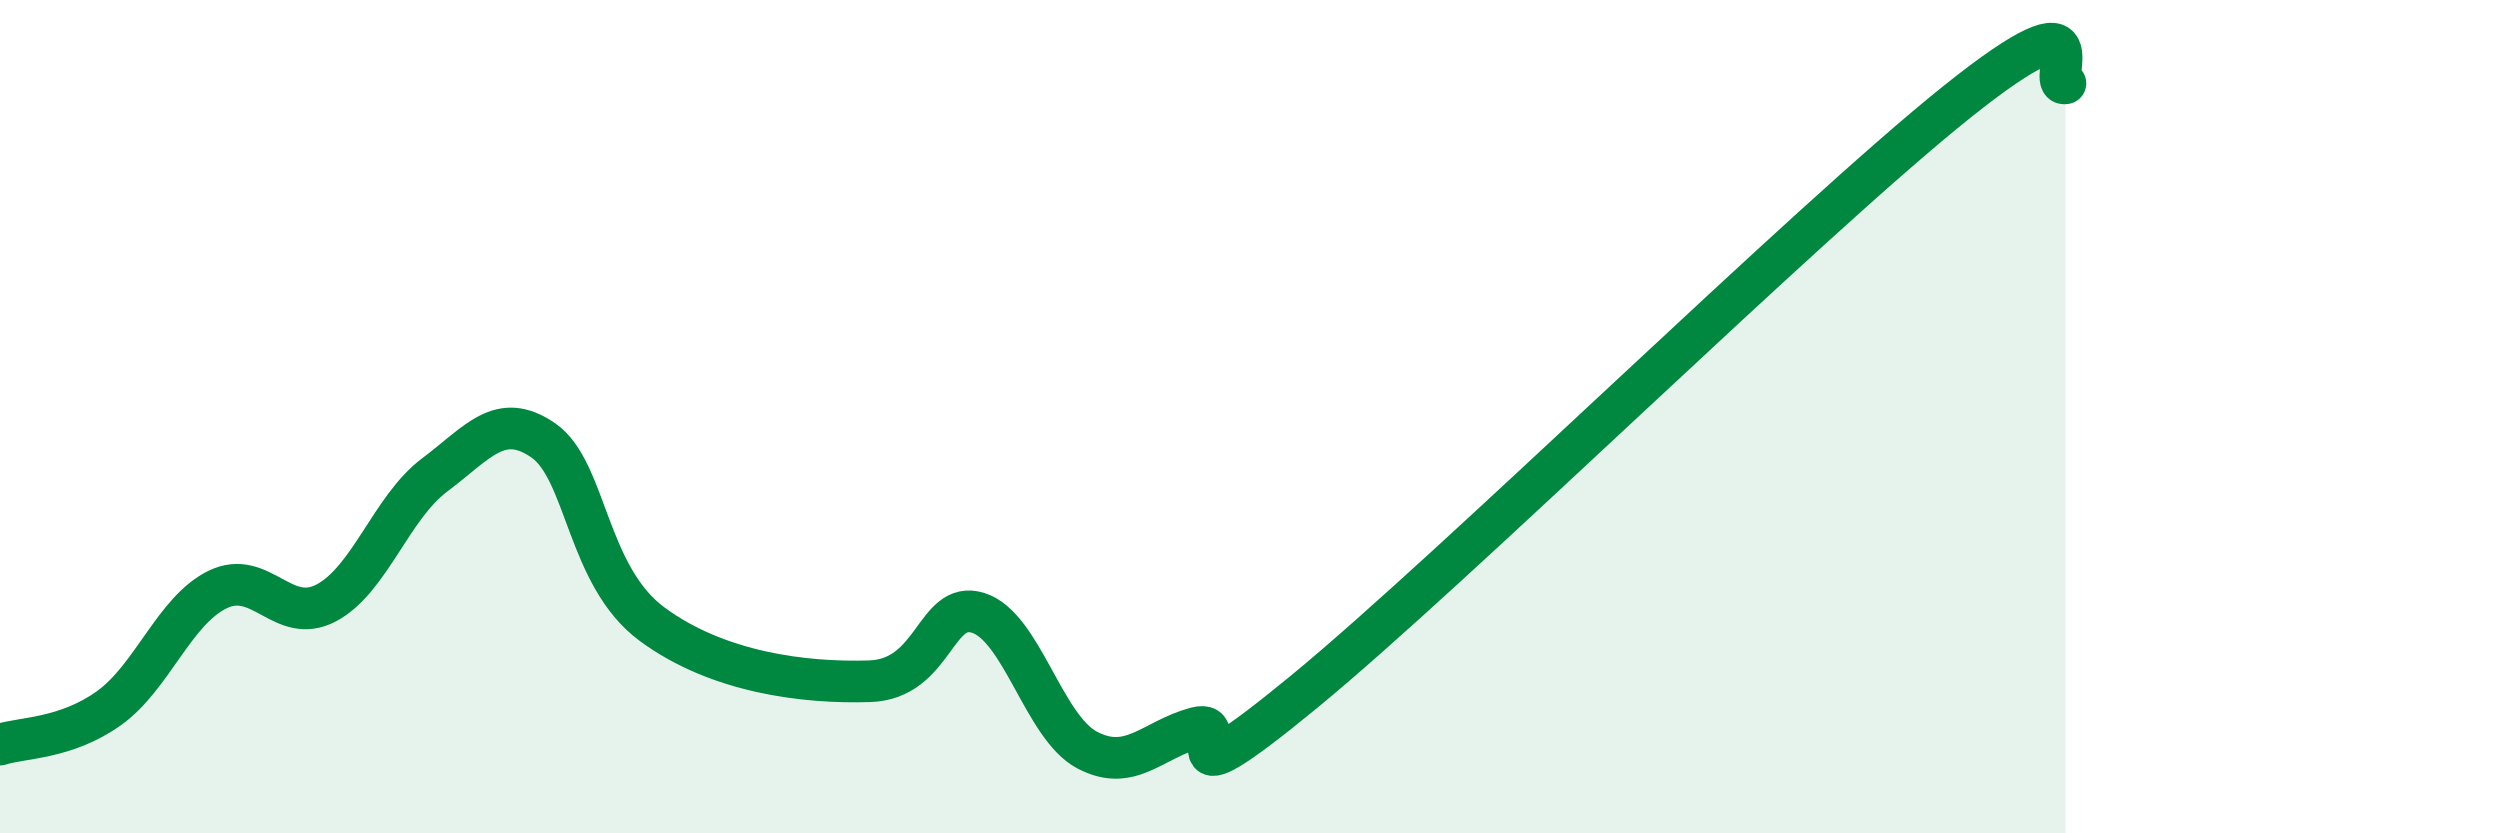
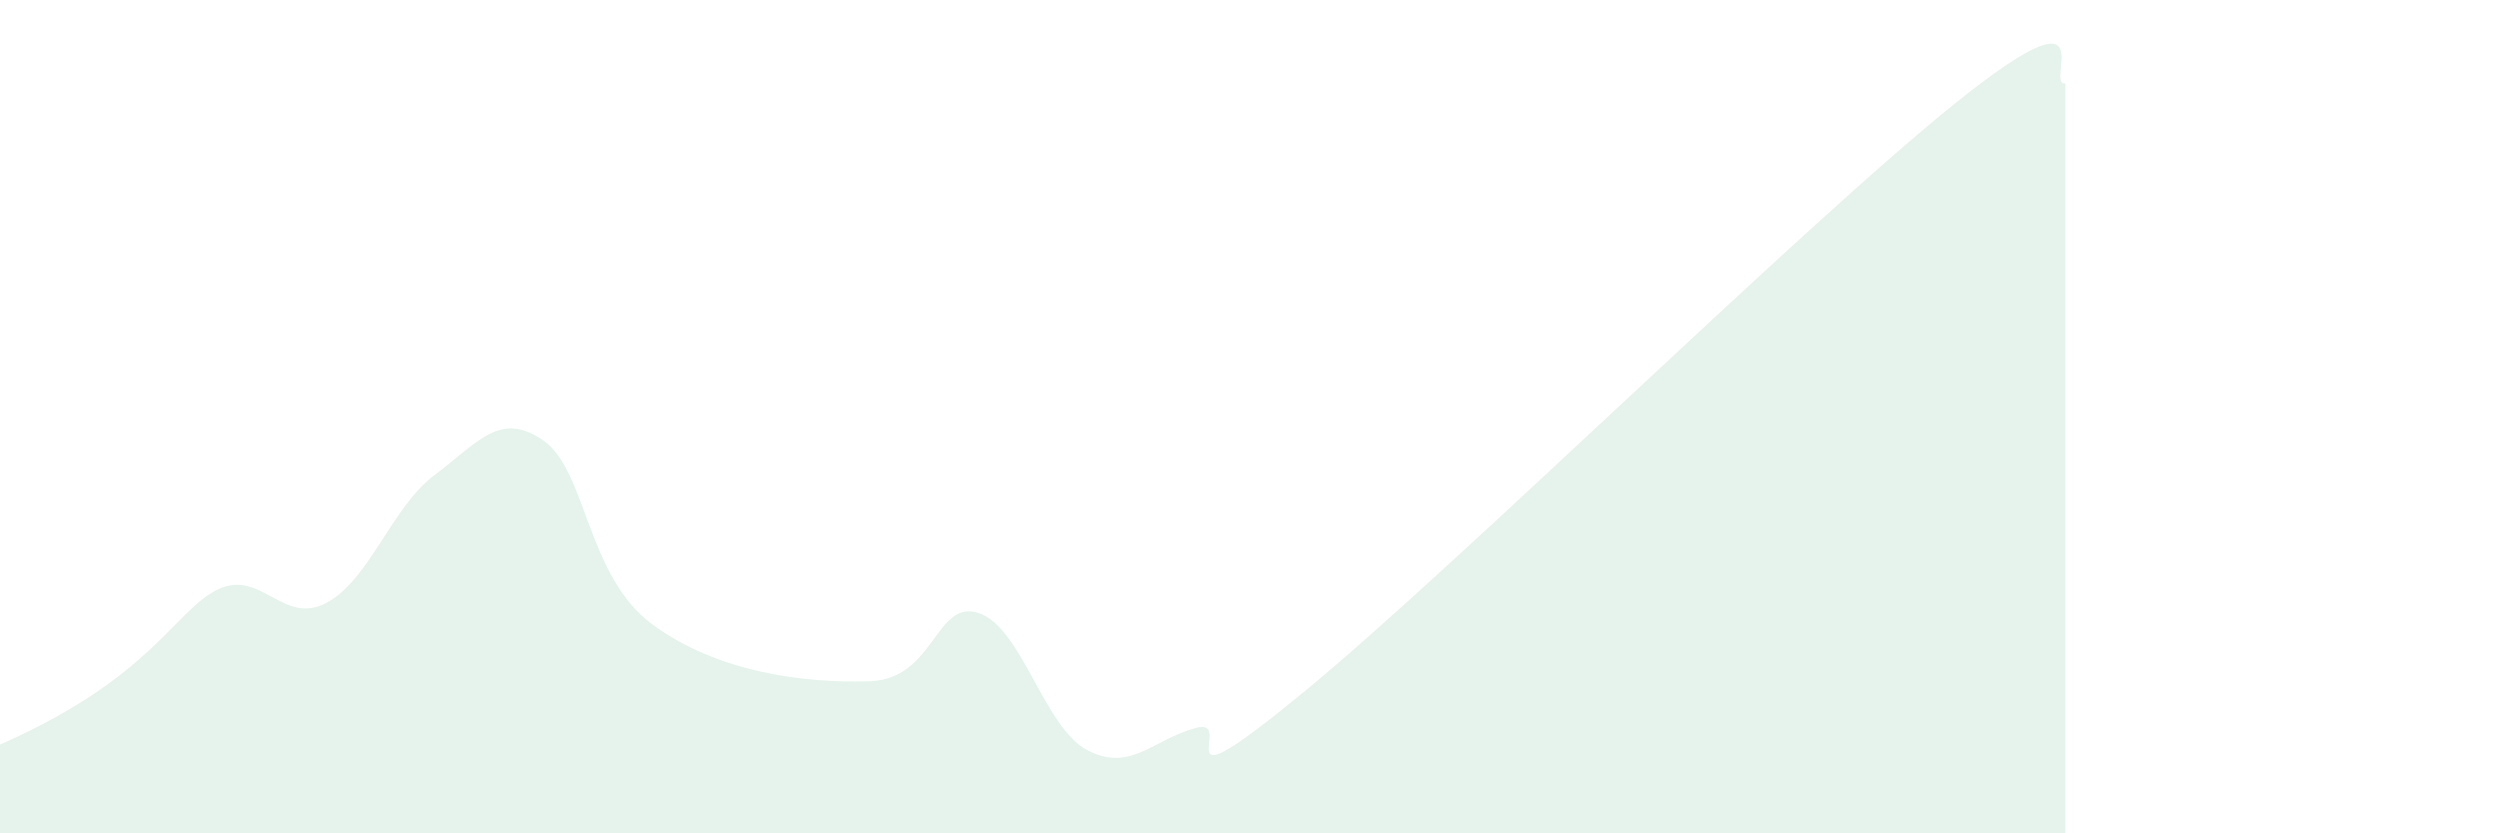
<svg xmlns="http://www.w3.org/2000/svg" width="60" height="20" viewBox="0 0 60 20">
-   <path d="M 0,17.87 C 0.52,17.7 1.57,17.74 2.61,17 C 3.65,16.26 4.18,14.66 5.22,14.15 C 6.26,13.64 6.79,15.02 7.83,14.47 C 8.87,13.92 9.39,12.18 10.43,11.4 C 11.47,10.62 12,9.85 13.04,10.57 C 14.08,11.29 14.08,13.82 15.65,14.98 C 17.22,16.14 19.3,16.4 20.87,16.35 C 22.44,16.3 22.44,14.38 23.48,14.71 C 24.52,15.04 25.05,17.45 26.09,18 C 27.13,18.55 27.66,17.75 28.7,17.47 C 29.74,17.19 27.65,19.6 31.3,16.6 C 34.95,13.6 43.31,5.37 46.96,2.45 C 50.61,-0.47 49.05,2.09 49.57,2L49.57 20L0 20Z" fill="#008740" opacity="0.1" stroke-linecap="round" stroke-linejoin="round" />
-   <path d="M 0,17.87 C 0.52,17.7 1.57,17.74 2.61,17 C 3.65,16.26 4.18,14.66 5.22,14.15 C 6.26,13.64 6.79,15.02 7.83,14.47 C 8.87,13.92 9.39,12.18 10.43,11.4 C 11.47,10.62 12,9.85 13.04,10.57 C 14.08,11.29 14.08,13.82 15.65,14.98 C 17.22,16.14 19.3,16.4 20.87,16.35 C 22.44,16.3 22.44,14.38 23.48,14.71 C 24.52,15.04 25.05,17.45 26.09,18 C 27.13,18.55 27.66,17.75 28.7,17.47 C 29.74,17.19 27.65,19.6 31.3,16.6 C 34.95,13.6 43.31,5.37 46.96,2.45 C 50.61,-0.47 49.05,2.09 49.57,2" stroke="#008740" stroke-width="1" fill="none" stroke-linecap="round" stroke-linejoin="round" />
+   <path d="M 0,17.87 C 3.65,16.26 4.18,14.66 5.22,14.15 C 6.26,13.64 6.79,15.02 7.83,14.47 C 8.87,13.92 9.39,12.18 10.43,11.4 C 11.47,10.62 12,9.85 13.04,10.57 C 14.08,11.29 14.08,13.82 15.65,14.98 C 17.22,16.14 19.3,16.4 20.87,16.35 C 22.44,16.3 22.44,14.38 23.48,14.71 C 24.52,15.04 25.05,17.45 26.09,18 C 27.13,18.55 27.66,17.75 28.7,17.47 C 29.74,17.19 27.65,19.6 31.3,16.6 C 34.95,13.6 43.31,5.37 46.96,2.45 C 50.61,-0.47 49.05,2.09 49.57,2L49.57 20L0 20Z" fill="#008740" opacity="0.1" stroke-linecap="round" stroke-linejoin="round" />
</svg>